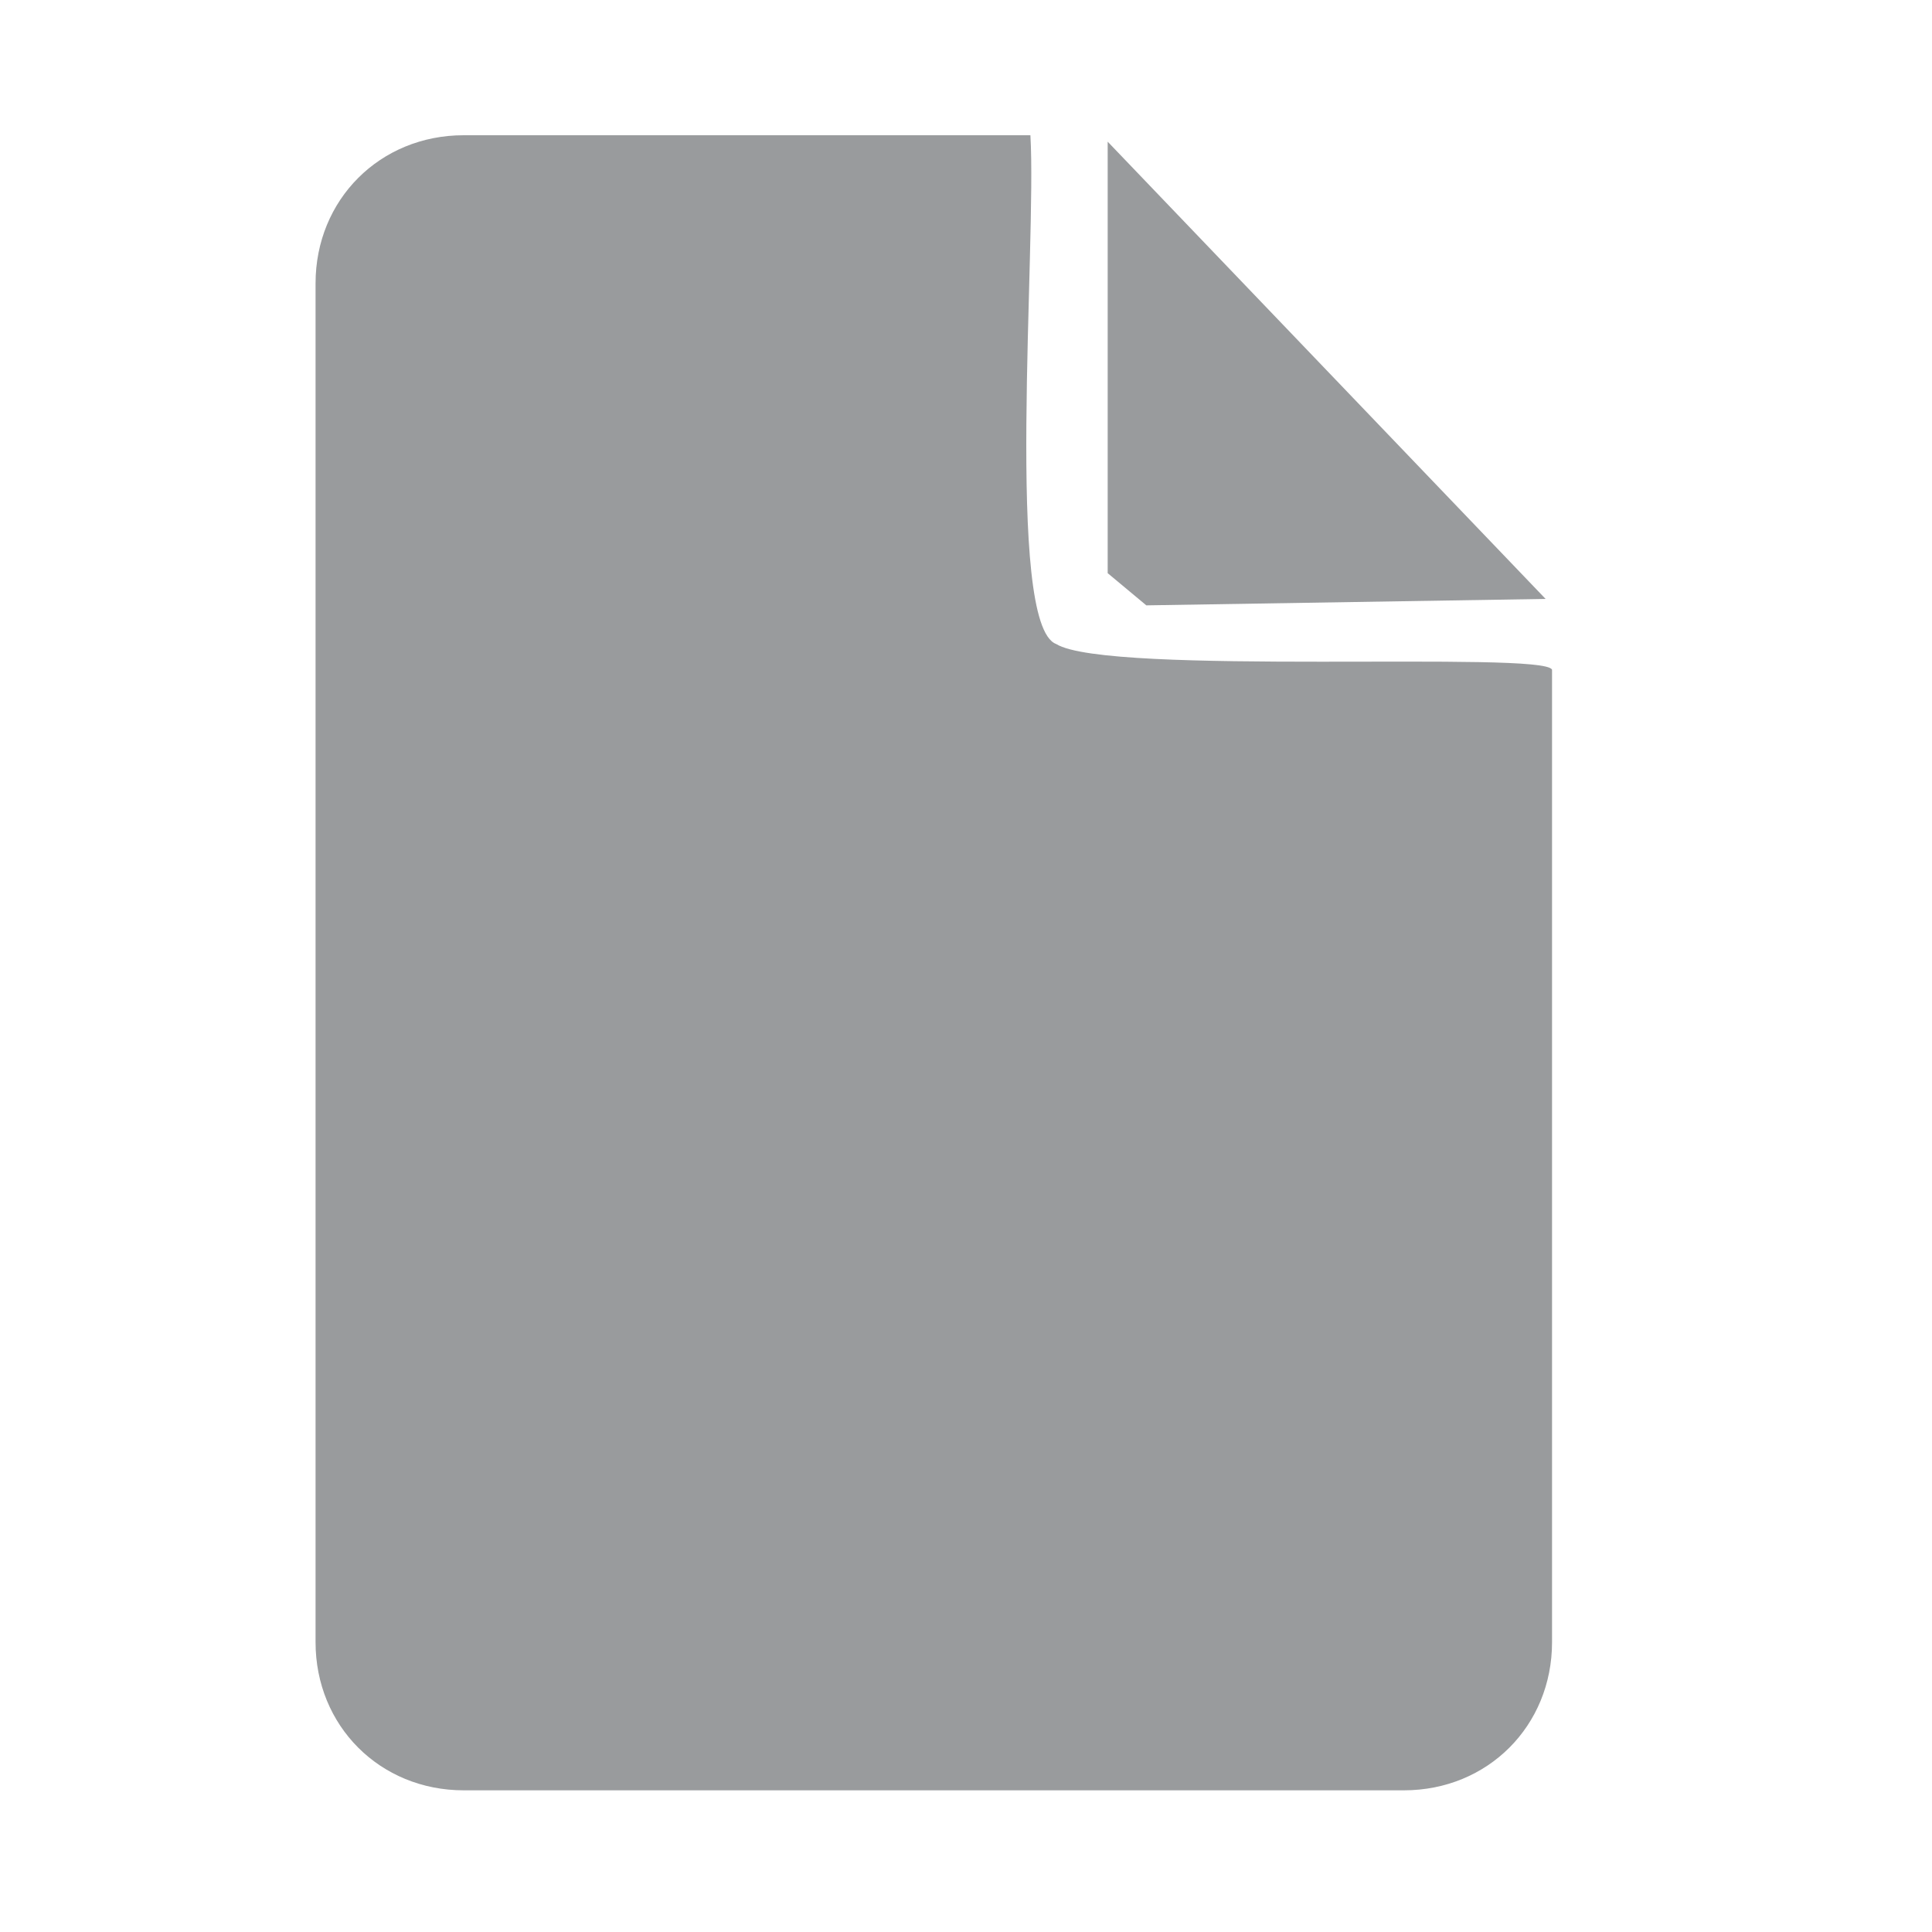
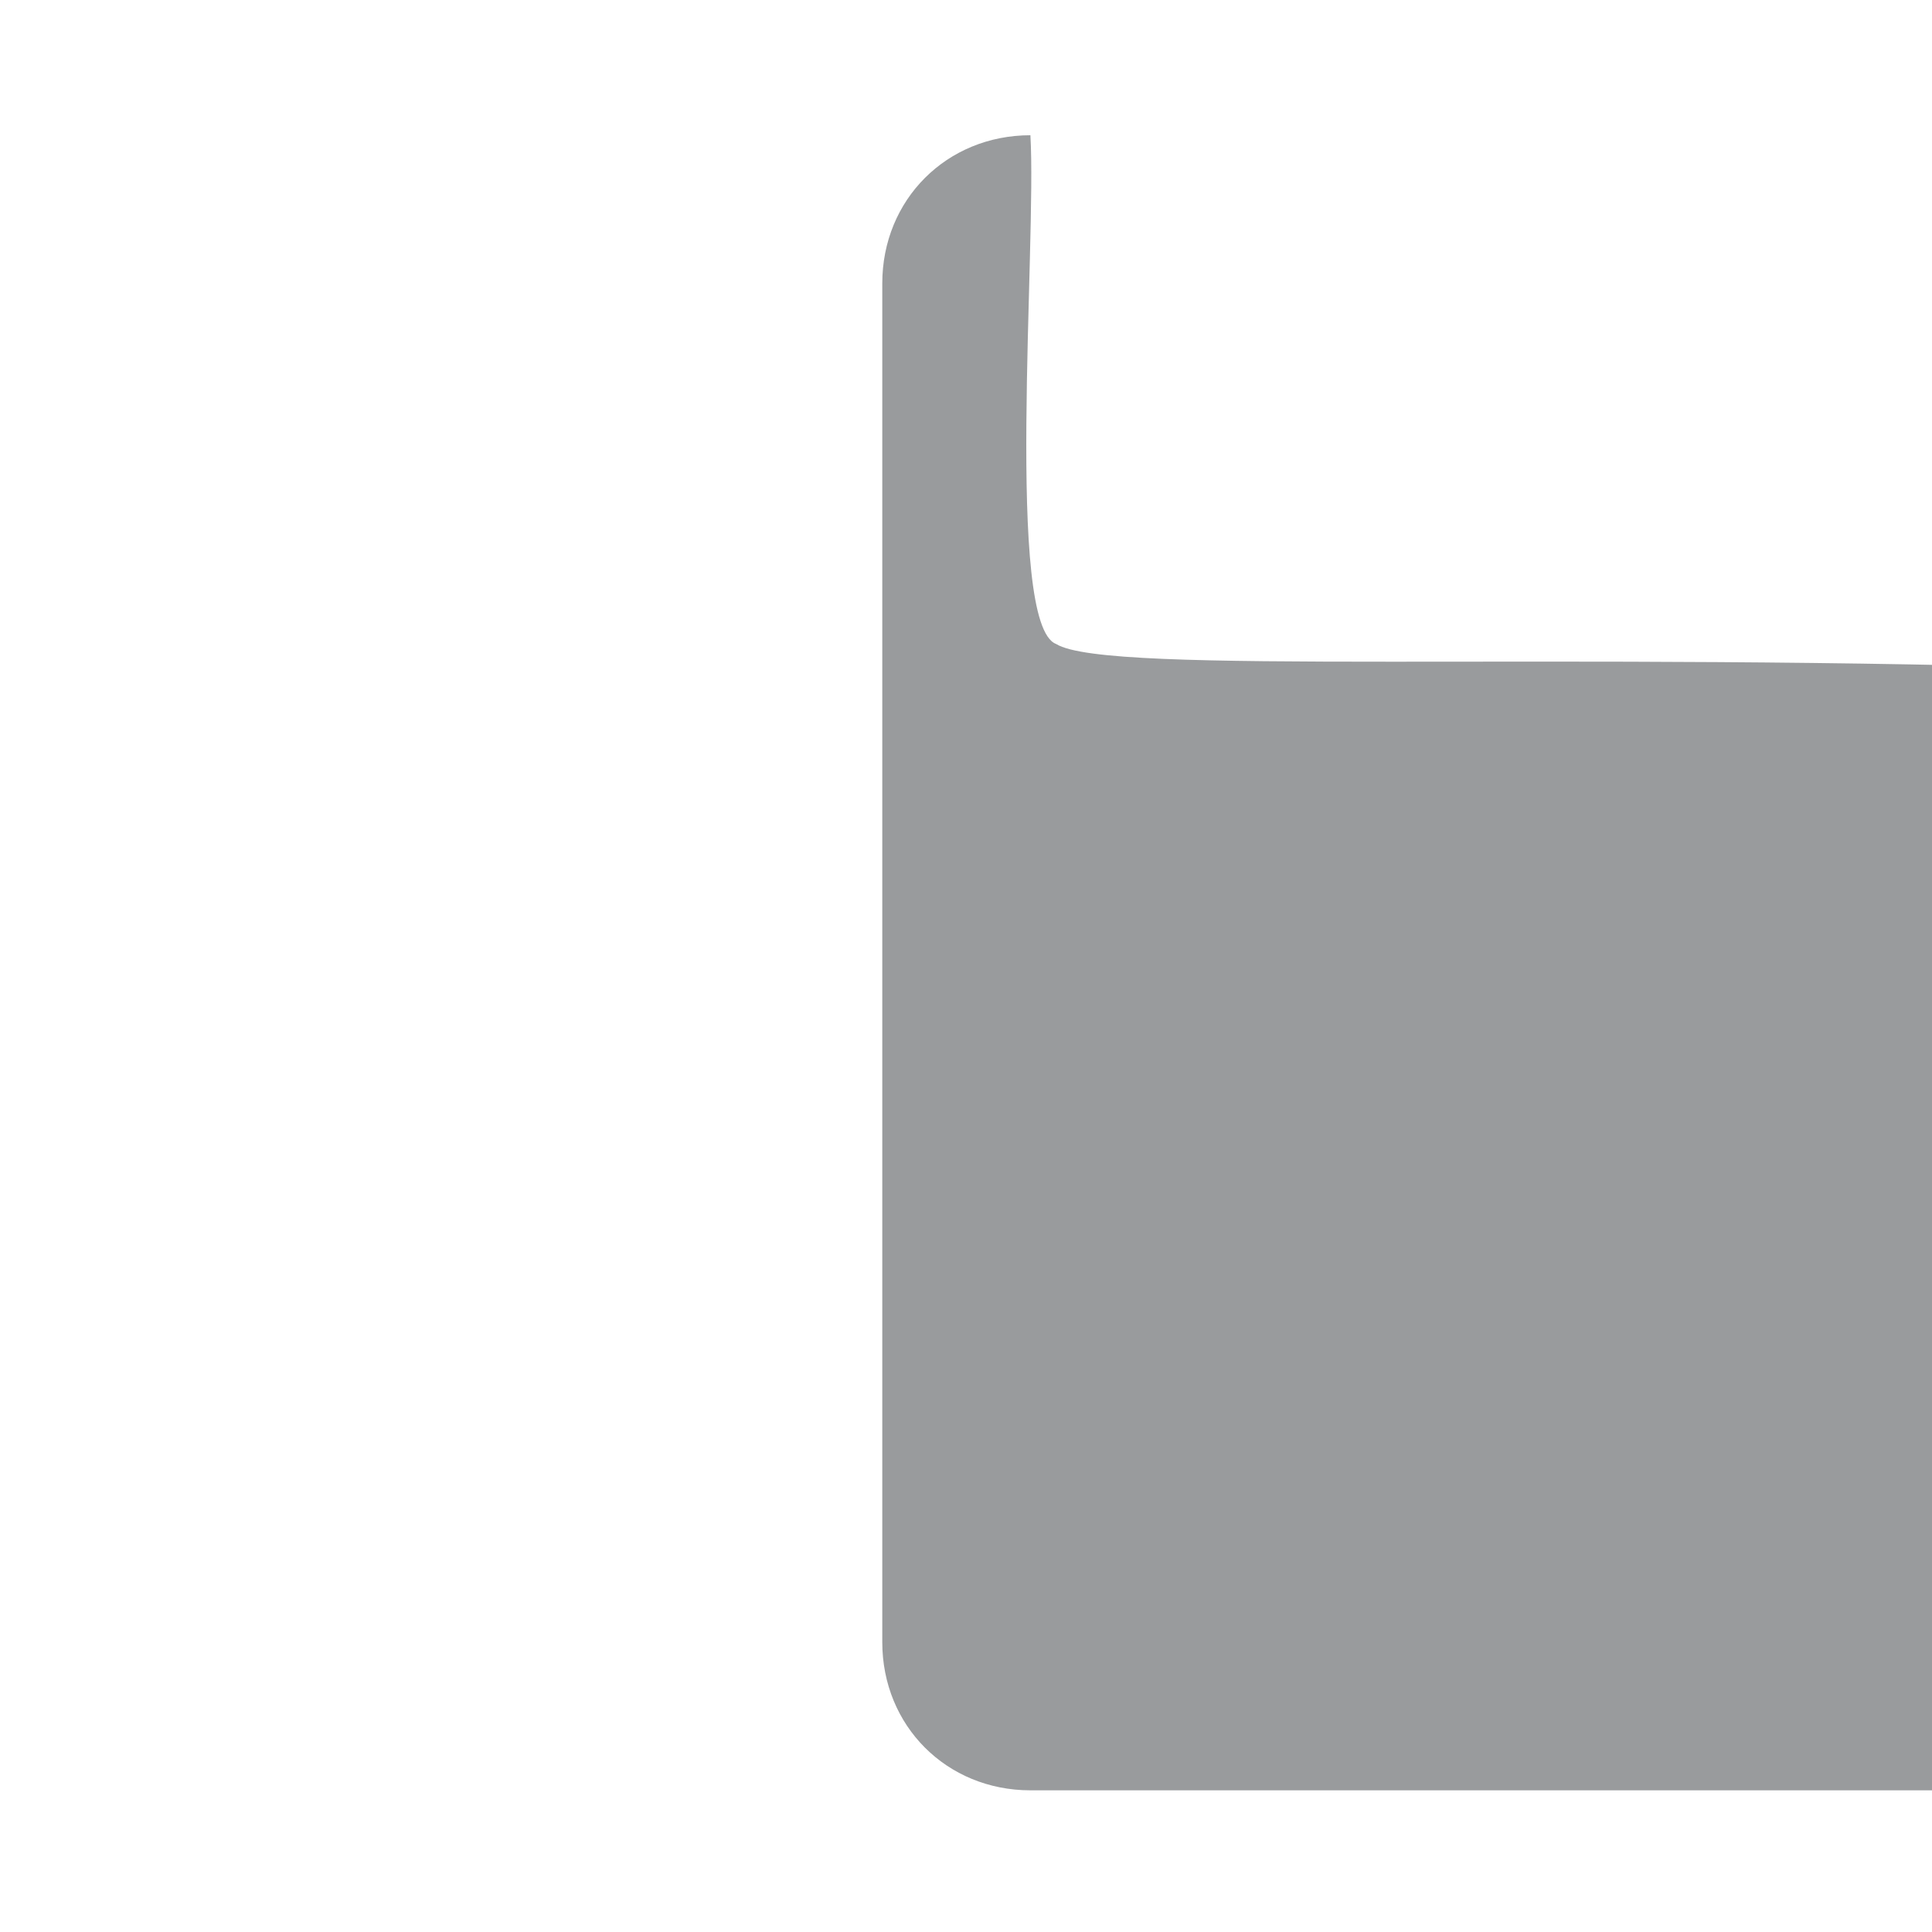
<svg xmlns="http://www.w3.org/2000/svg" version="1.1" id="Layer_1" x="0px" y="0px" width="30px" height="30px" viewBox="0 0 30 30" enable-background="new 0 0 30 30" xml:space="preserve">
  <g>
-     <polygon fill="#999b9d" points="24,9.3 17.2,2.2 17.2,8.9 17.8,9.4  " />
-     <path fill="#999b9d" d="M16.4,10c-0.8-0.3-0.3-6.2-0.4-7.9H7.2c-1.3,0-2.3,1-2.3,2.3v21.1c0,1.3,1,2.3,2.3,2.3h14.6   c1.3,0,2.3-1,2.3-2.3V10.4C24,10.1,17.2,10.5,16.4,10z" />
+     <path fill="#999b9d" d="M16.4,10c-0.8-0.3-0.3-6.2-0.4-7.9c-1.3,0-2.3,1-2.3,2.3v21.1c0,1.3,1,2.3,2.3,2.3h14.6   c1.3,0,2.3-1,2.3-2.3V10.4C24,10.1,17.2,10.5,16.4,10z" />
  </g>
</svg>